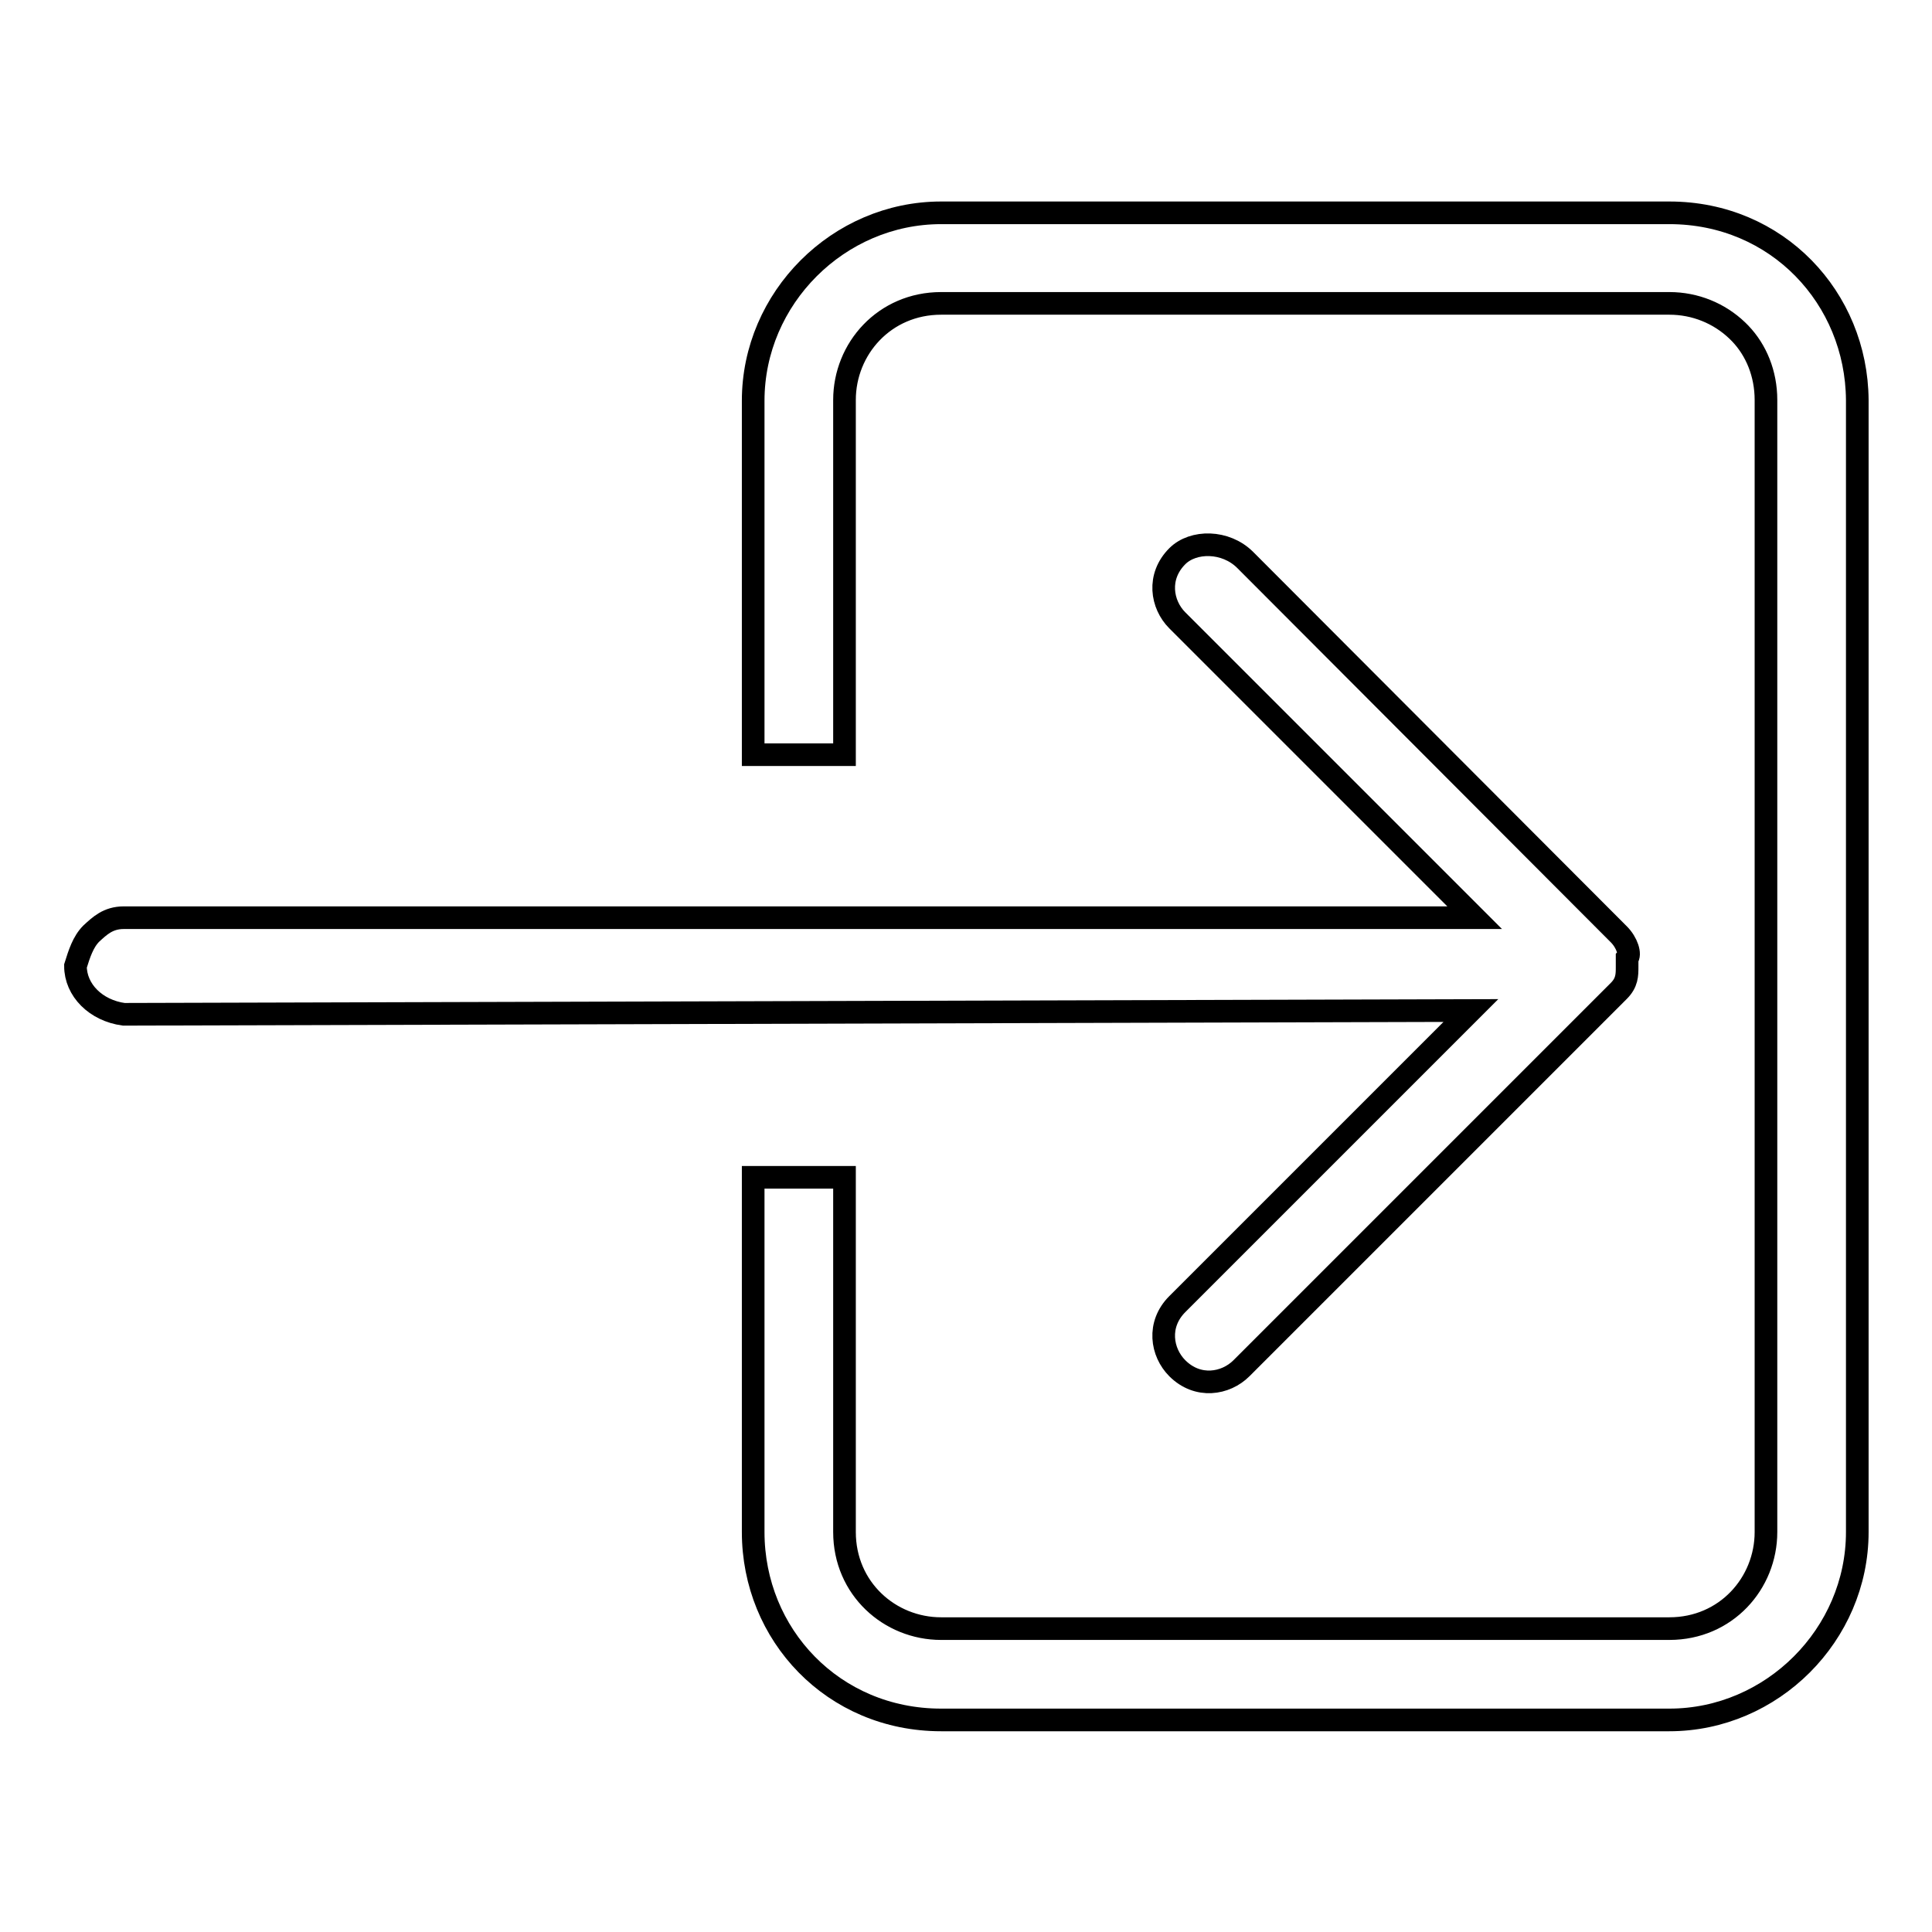
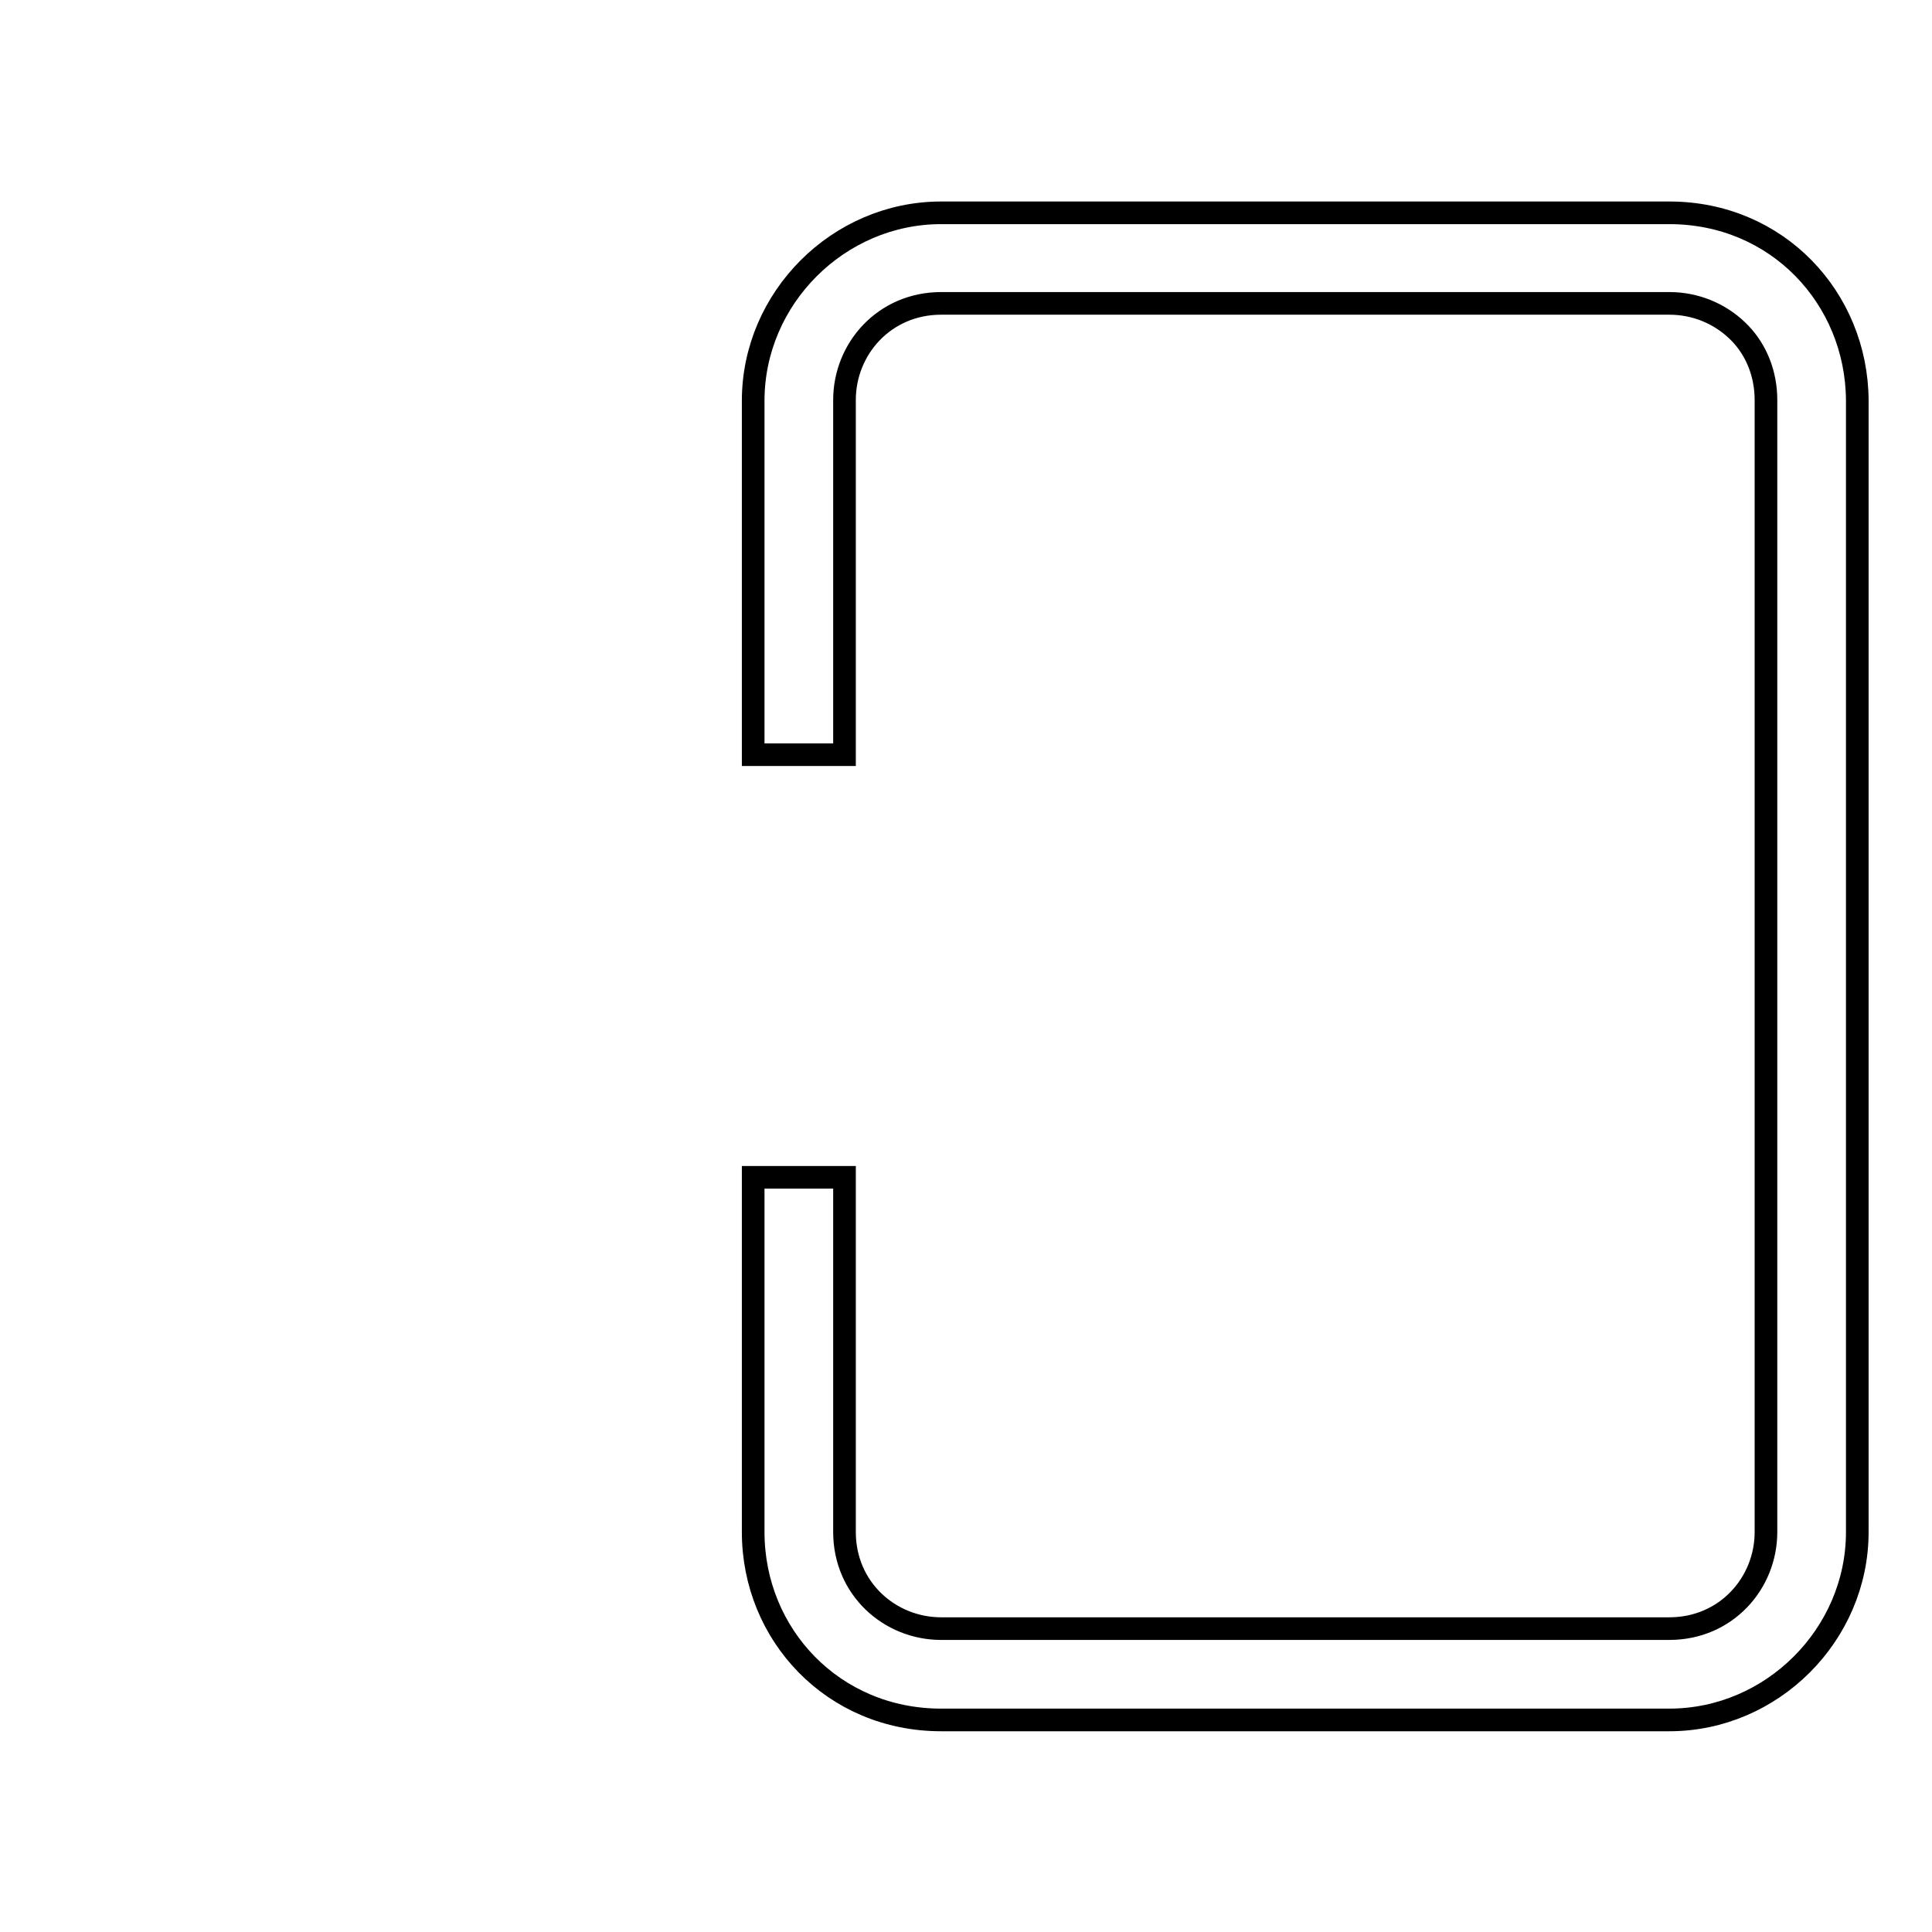
<svg xmlns="http://www.w3.org/2000/svg" version="1.1" x="0px" y="0px" viewBox="0 0 256 256" enable-background="new 0 0 256 256" xml:space="preserve">
  <g>
    <g>
-       <path stroke-width="3" fill-opacity="0" stroke="#000000" d="M156,73.7c-2.7,2.7-2.1,6.4,0,8.5l39.4,39.4h-179c-2.1,0-3.2,1.1-4.3,2.1c-1.1,1.1-1.6,2.7-2.1,4.3c0,3.2,2.7,5.9,6.4,6.4l178.5-0.5L156,172.8c-2.7,2.7-2.1,6.4,0,8.5c2.7,2.7,6.4,2.1,8.5,0l49.5-49.5c0,0,0,0,0.5-0.5c1.1-1.1,1.1-2.1,1.1-3.2V127c0.5-0.5,0-2.1-1.1-3.2l0,0L165,74.2C162.4,71.6,158.1,71.6,156,73.7z" />
      <path stroke-width="3" fill-opacity="0" stroke="#000000" d="M221.2,28.2h-68.6h-27.9c-13.6,0-24.9,11.3-24.9,24.9V100h12.1V53c0-6.8,5.3-12.8,12.8-12.8h96.5c3.4,0,6.6,1.3,9,3.6c0.1,0.1,0.3,0.3,0.4,0.4c2.1,2.2,3.4,5.3,3.4,8.8v30.9V203c0,6.8-5.3,12.8-12.8,12.8h-96.5c-6.8,0-12.8-5.3-12.8-12.8v-30.9V156H99.8v16.1l0,0V203l0,0c0,13.6,10.6,24.9,24.9,24.9h78h18.5c13.6,0,24.9-11.3,24.9-24.9V83.9l0,0V53C246,39.5,235.5,28.2,221.2,28.2z" />
    </g>
  </g>
</svg>